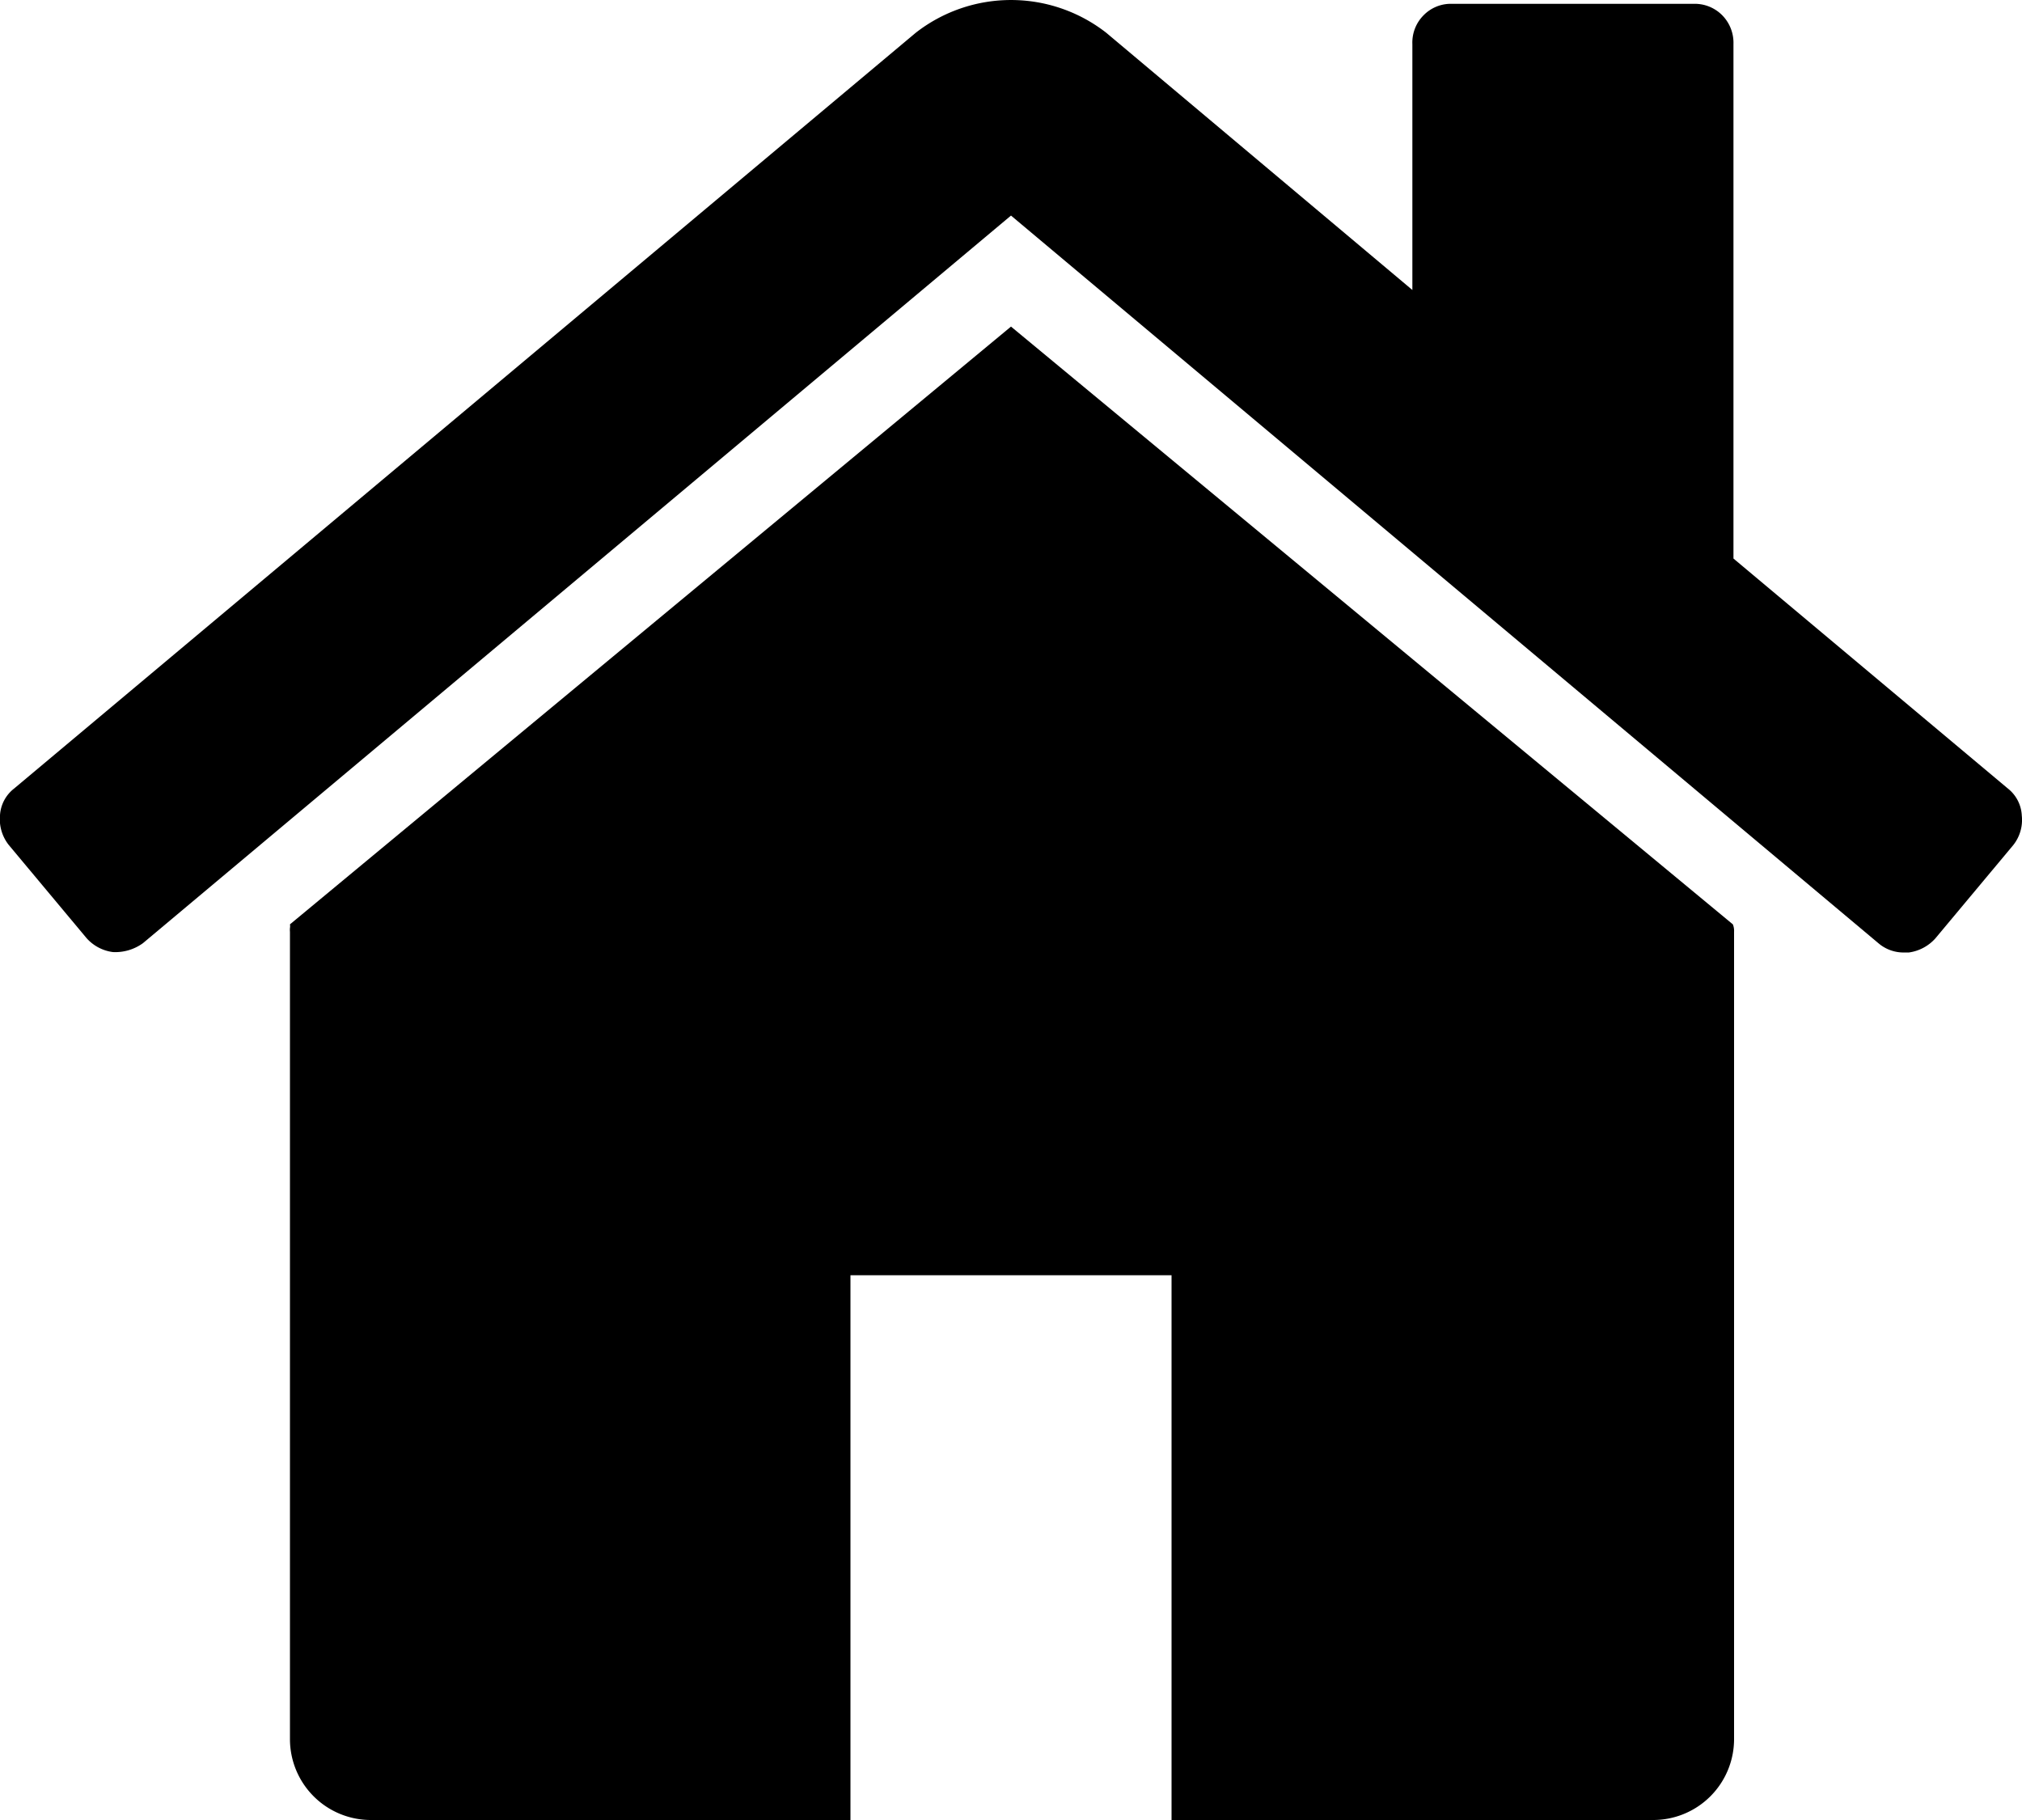
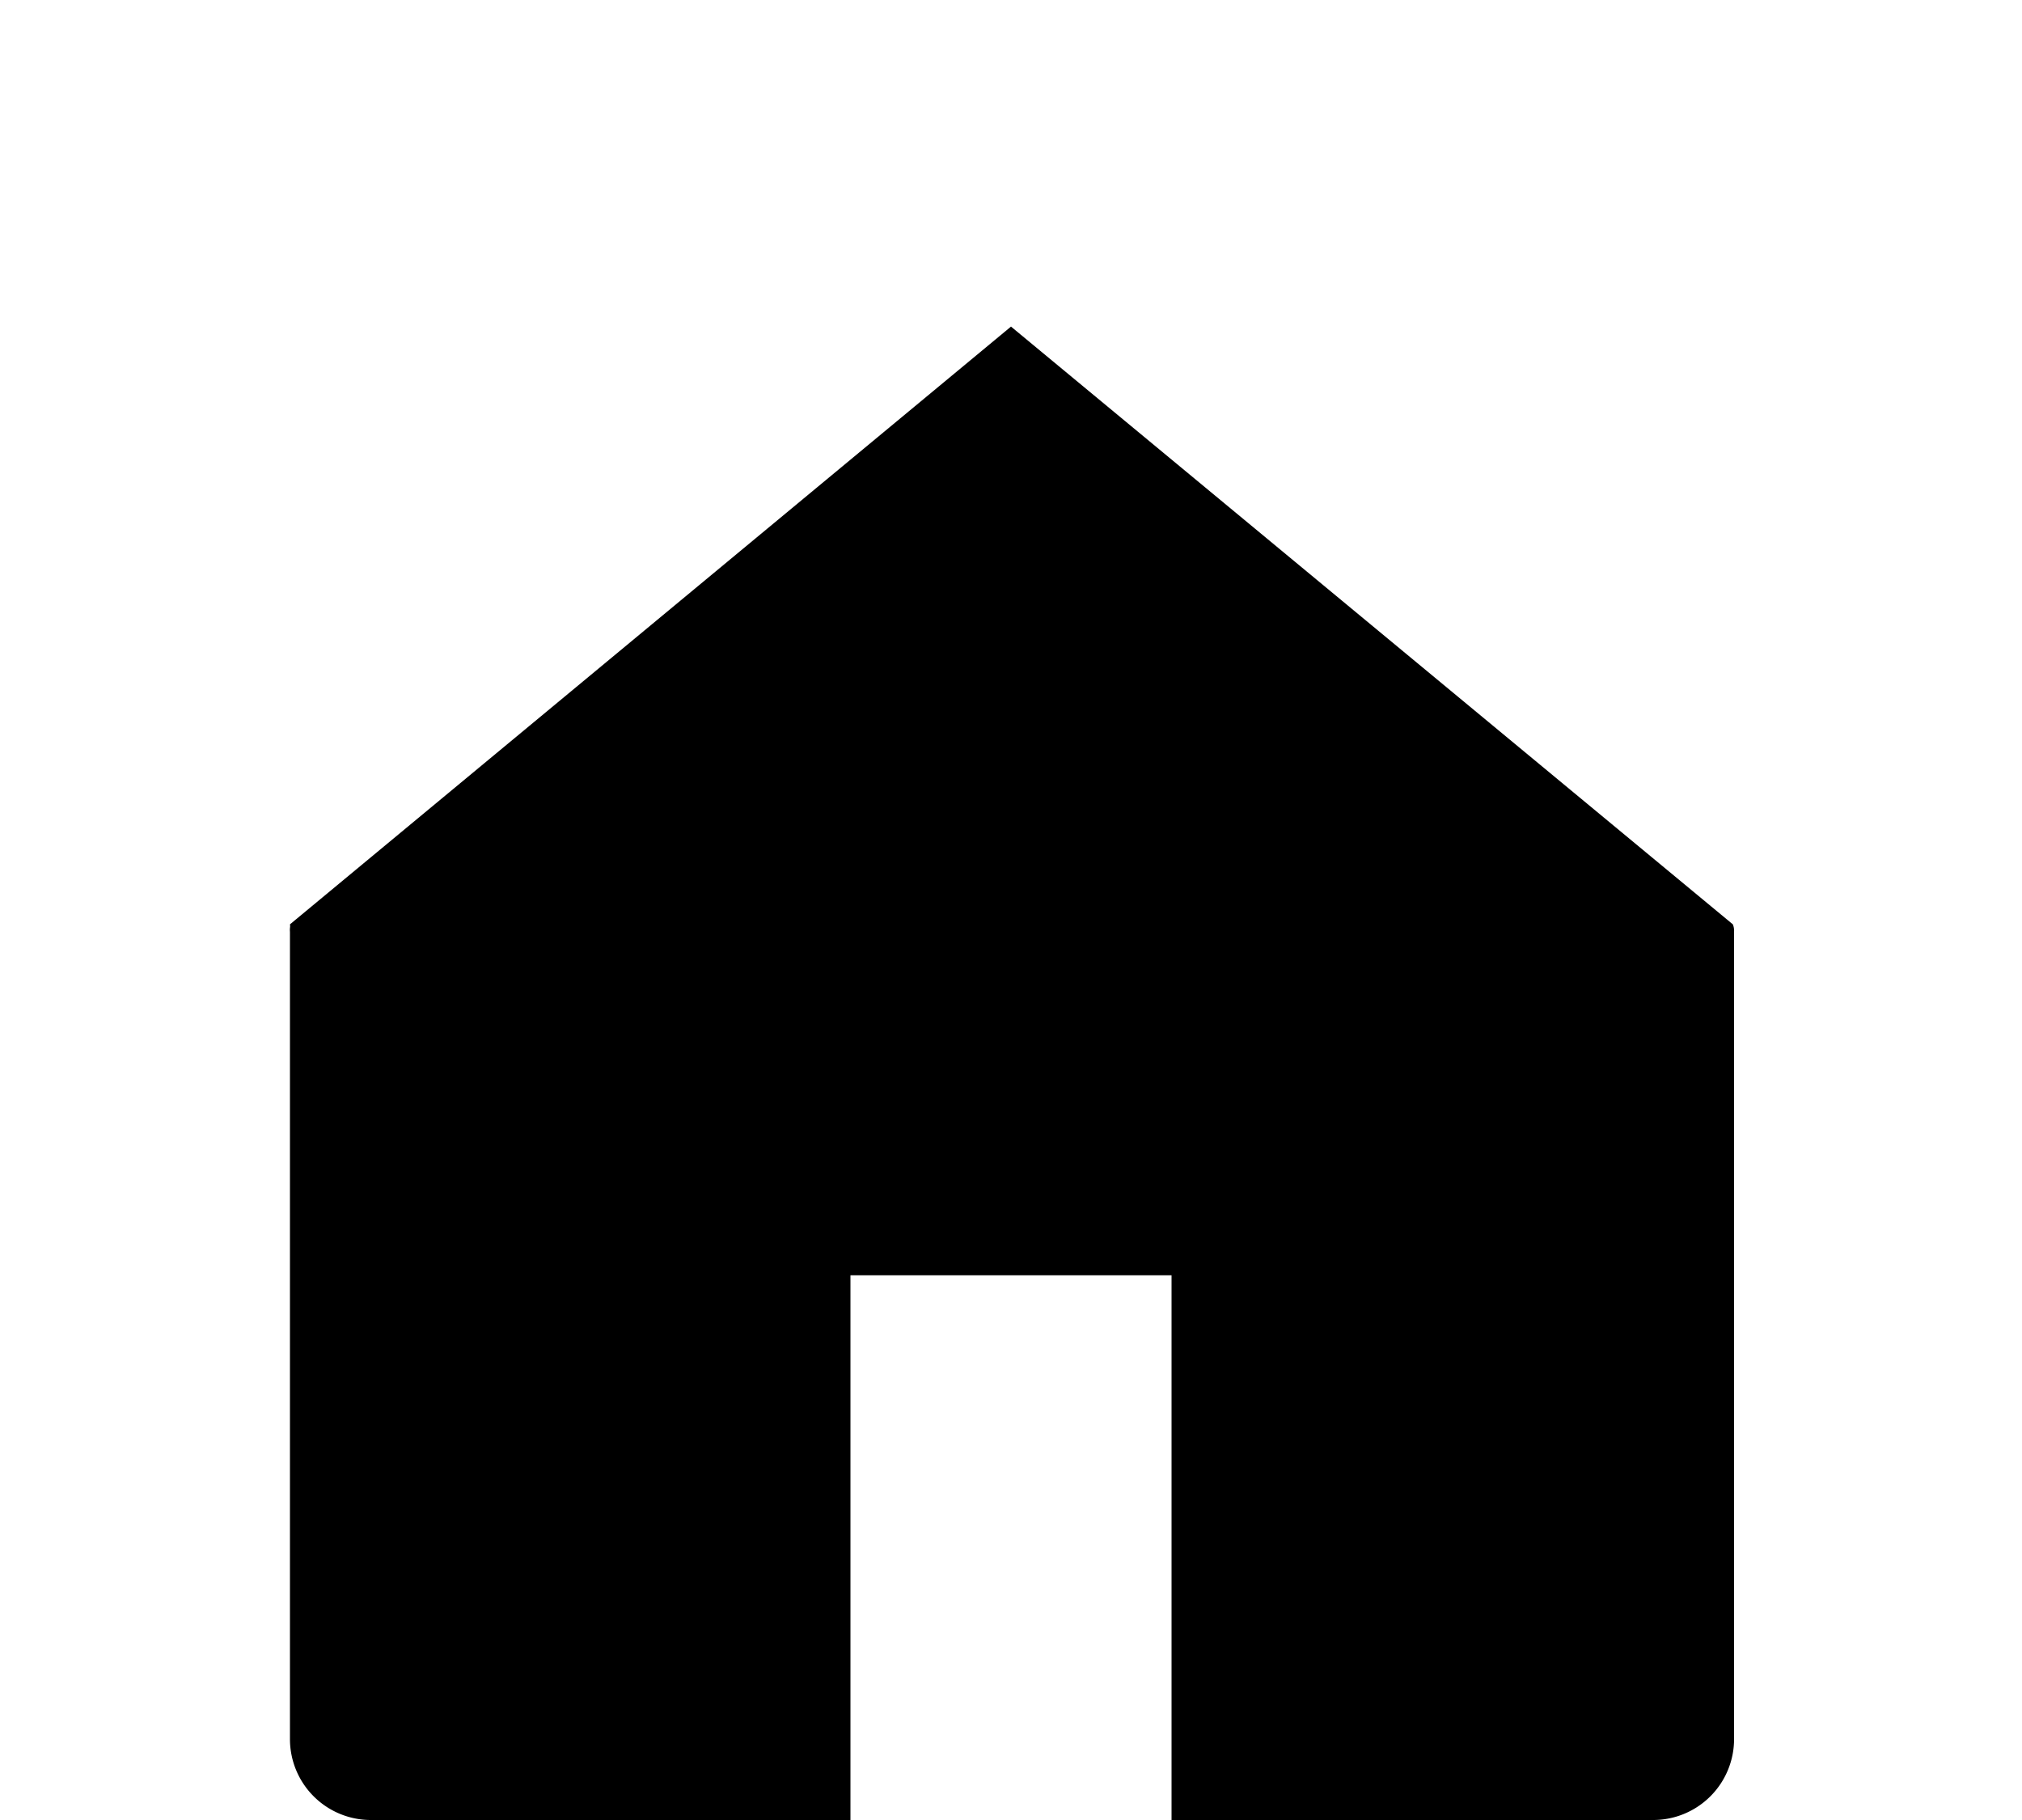
<svg xmlns="http://www.w3.org/2000/svg" id="Layer_1" data-name="Layer 1" viewBox="0 0 100 90">
  <defs>
    <style> .svg-style-0 {  fill: rgb(0, 0, 0); }</style>
  </defs>
  <title>symbol-35</title>
  <path d="M50,16.15,14.34,45.71a.54.54,0,0,1,0,.18,1,1,0,0,0,0,.19V86a4,4,0,0,0,4,4H42.06V63.06H57.94V90H81.76a4,4,0,0,0,4-4V46.08a.86.86,0,0,0-.06-.37Z" class="svg-style-0" />
-   <path d="M99.31,39,85.73,27.62V2.18A1.94,1.94,0,0,0,85.17.75,1.91,1.91,0,0,0,83.74.19H71.83a1.88,1.88,0,0,0-1.42.56,1.91,1.91,0,0,0-.56,1.43V14.34L54.71,1.62a7.66,7.66,0,0,0-9.42,0L.69,39A1.81,1.81,0,0,0,0,40.31a2.06,2.06,0,0,0,.43,1.47l3.85,4.61a2.1,2.1,0,0,0,1.3.69,2.33,2.33,0,0,0,1.49-.44L50,10.66l42.92,36a1.91,1.91,0,0,0,1.3.44h.19a2.15,2.15,0,0,0,1.3-.69l3.85-4.61a2,2,0,0,0,.43-1.47A1.81,1.81,0,0,0,99.31,39Z" class="svg-style-0" />
</svg>